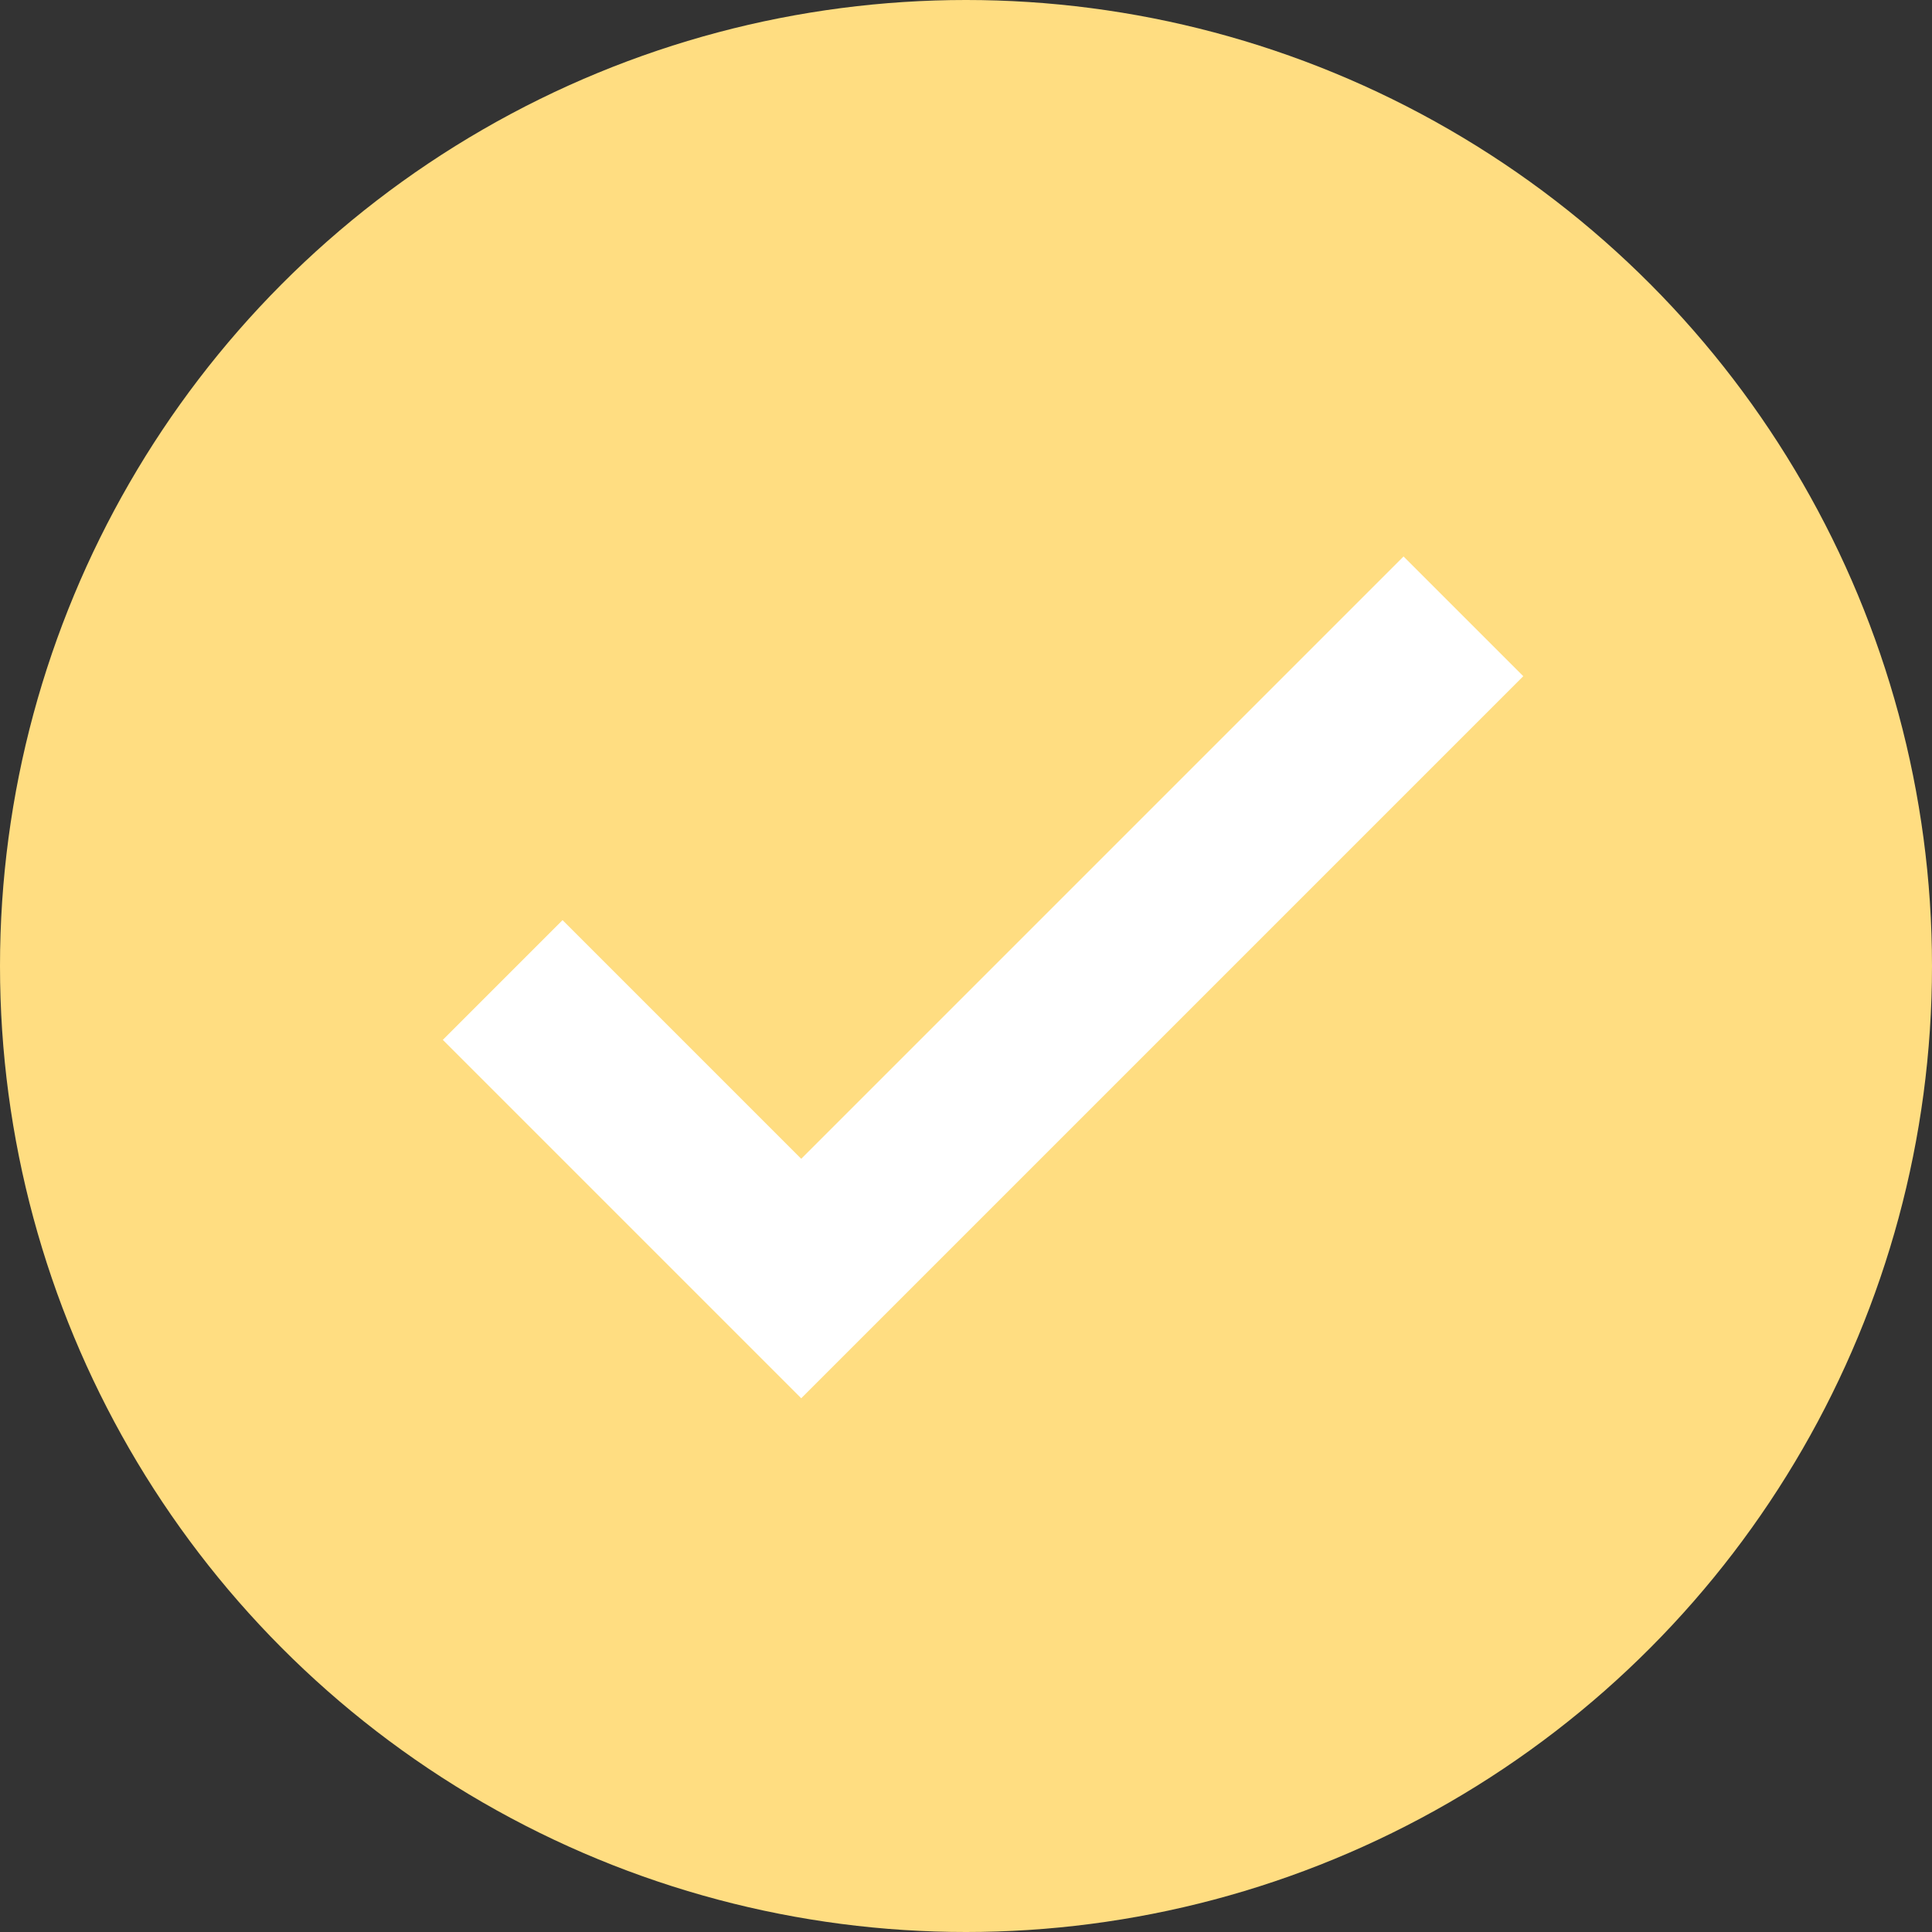
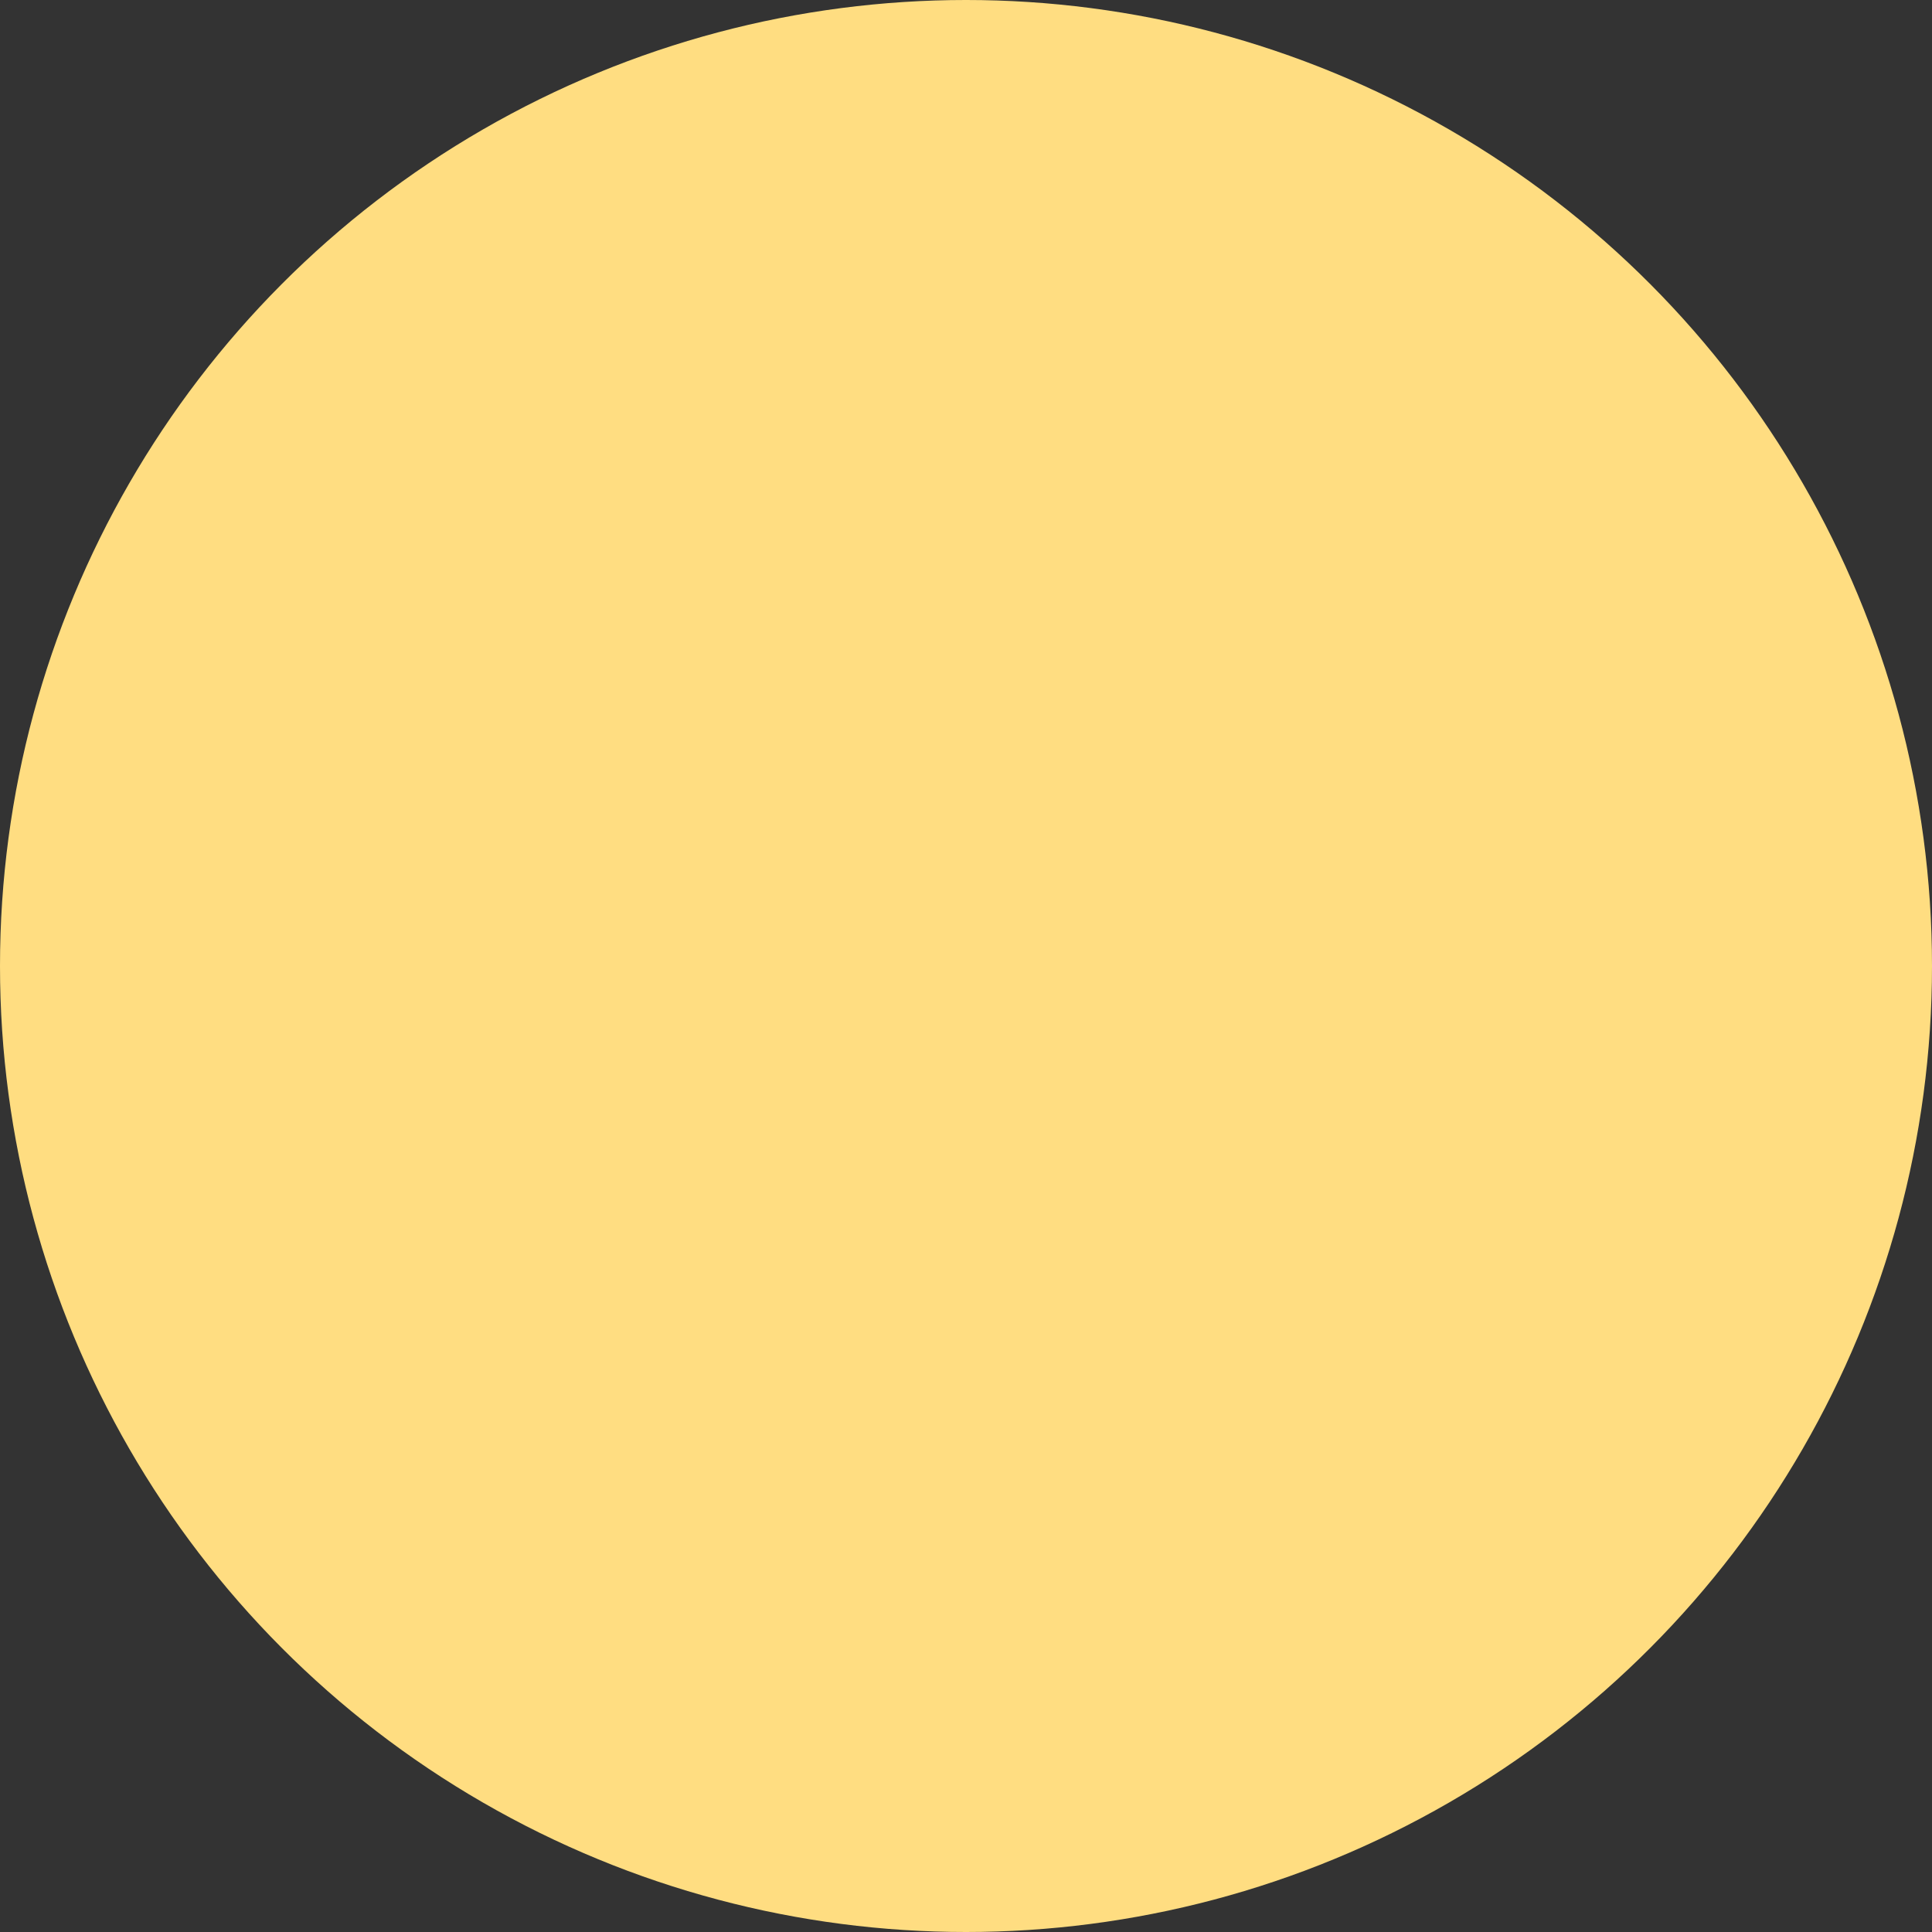
<svg xmlns="http://www.w3.org/2000/svg" version="1.1" id="Ebene_1" x="0px" y="0px" viewBox="0 0 34 34" style="enable-background:new 0 0 34 34;" xml:space="preserve">
  <rect x="0" y="0" width="34" height="34" fill="#333333" stroke="none" />
  <style type="text/css">
	.st0{fill:#FFDD81;}
	.st1{fill:#FFFFFF;stroke:#FFFFFF;}
</style>
  <g id="Gruppe_2750" transform="translate(-234 -3020)">
    <circle id="Ellipse_183" class="st0" cx="251" cy="3037" r="17" />
-     <path id="ic_check_24px" class="st1" d="M248.1,3041.1l-4.2-4.2l-1.4,1.4l5.6,5.6l12-12l-1.4-1.4L248.1,3041.1z" />
  </g>
</svg>